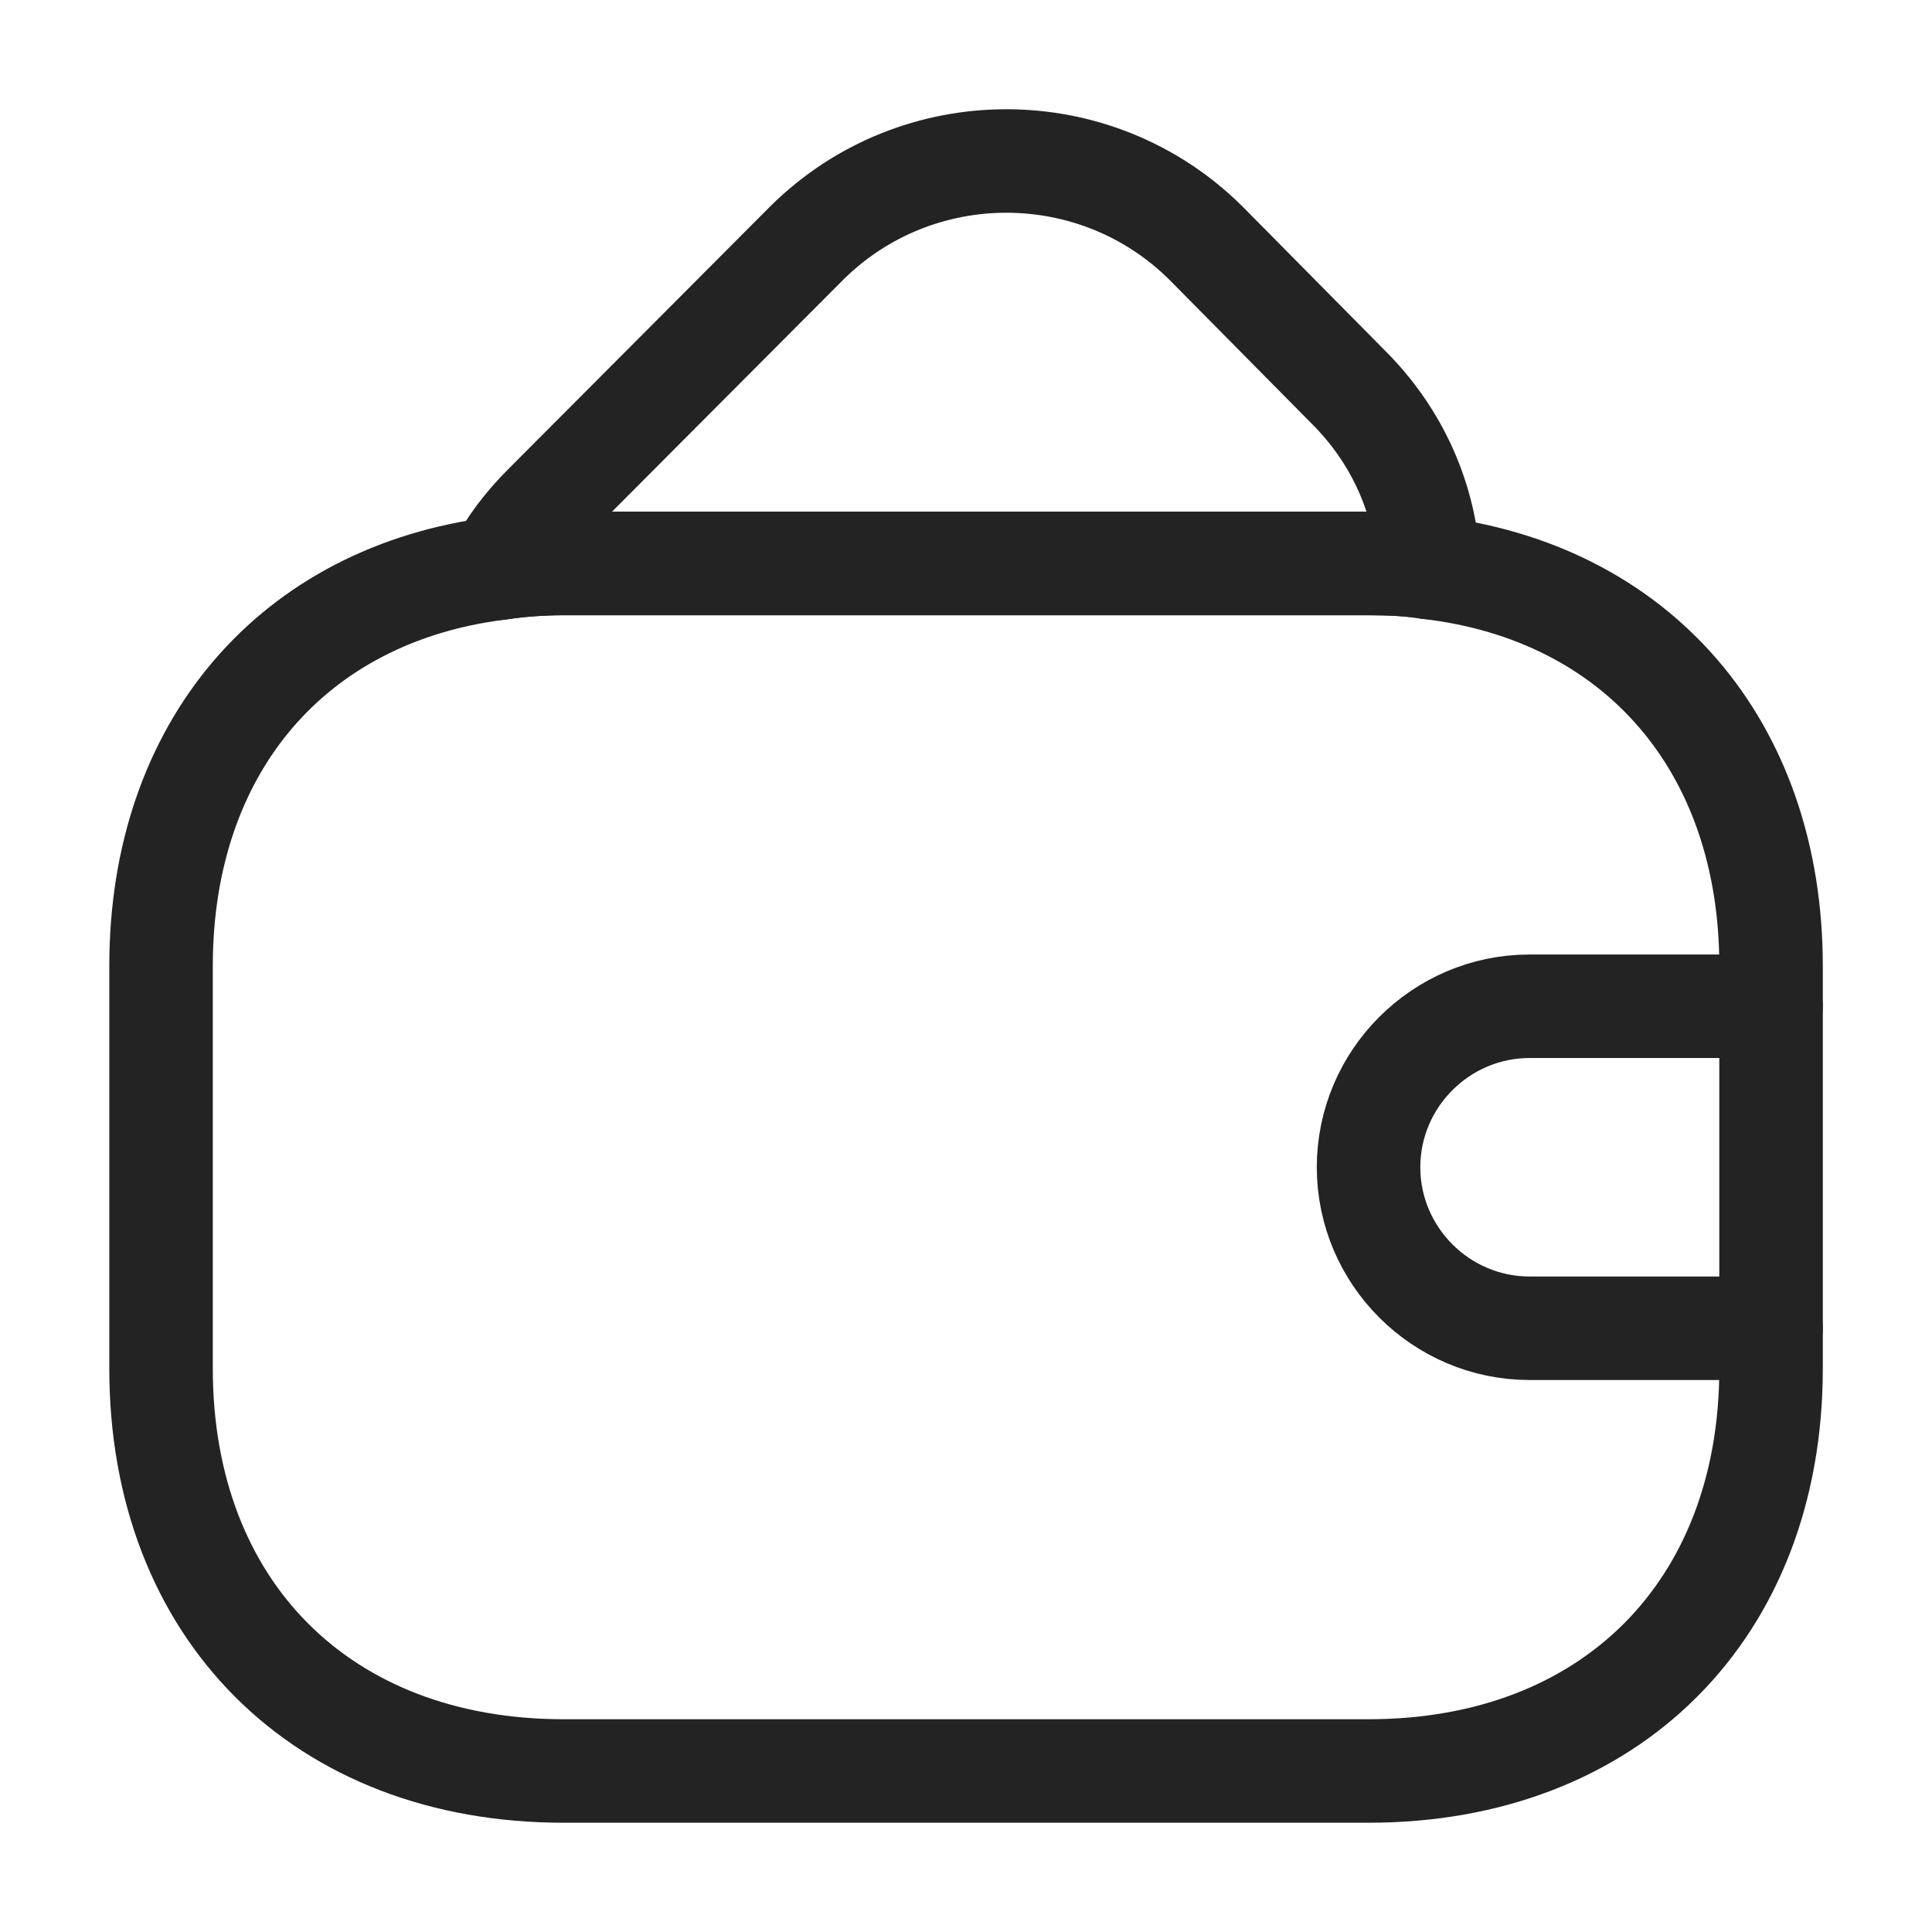
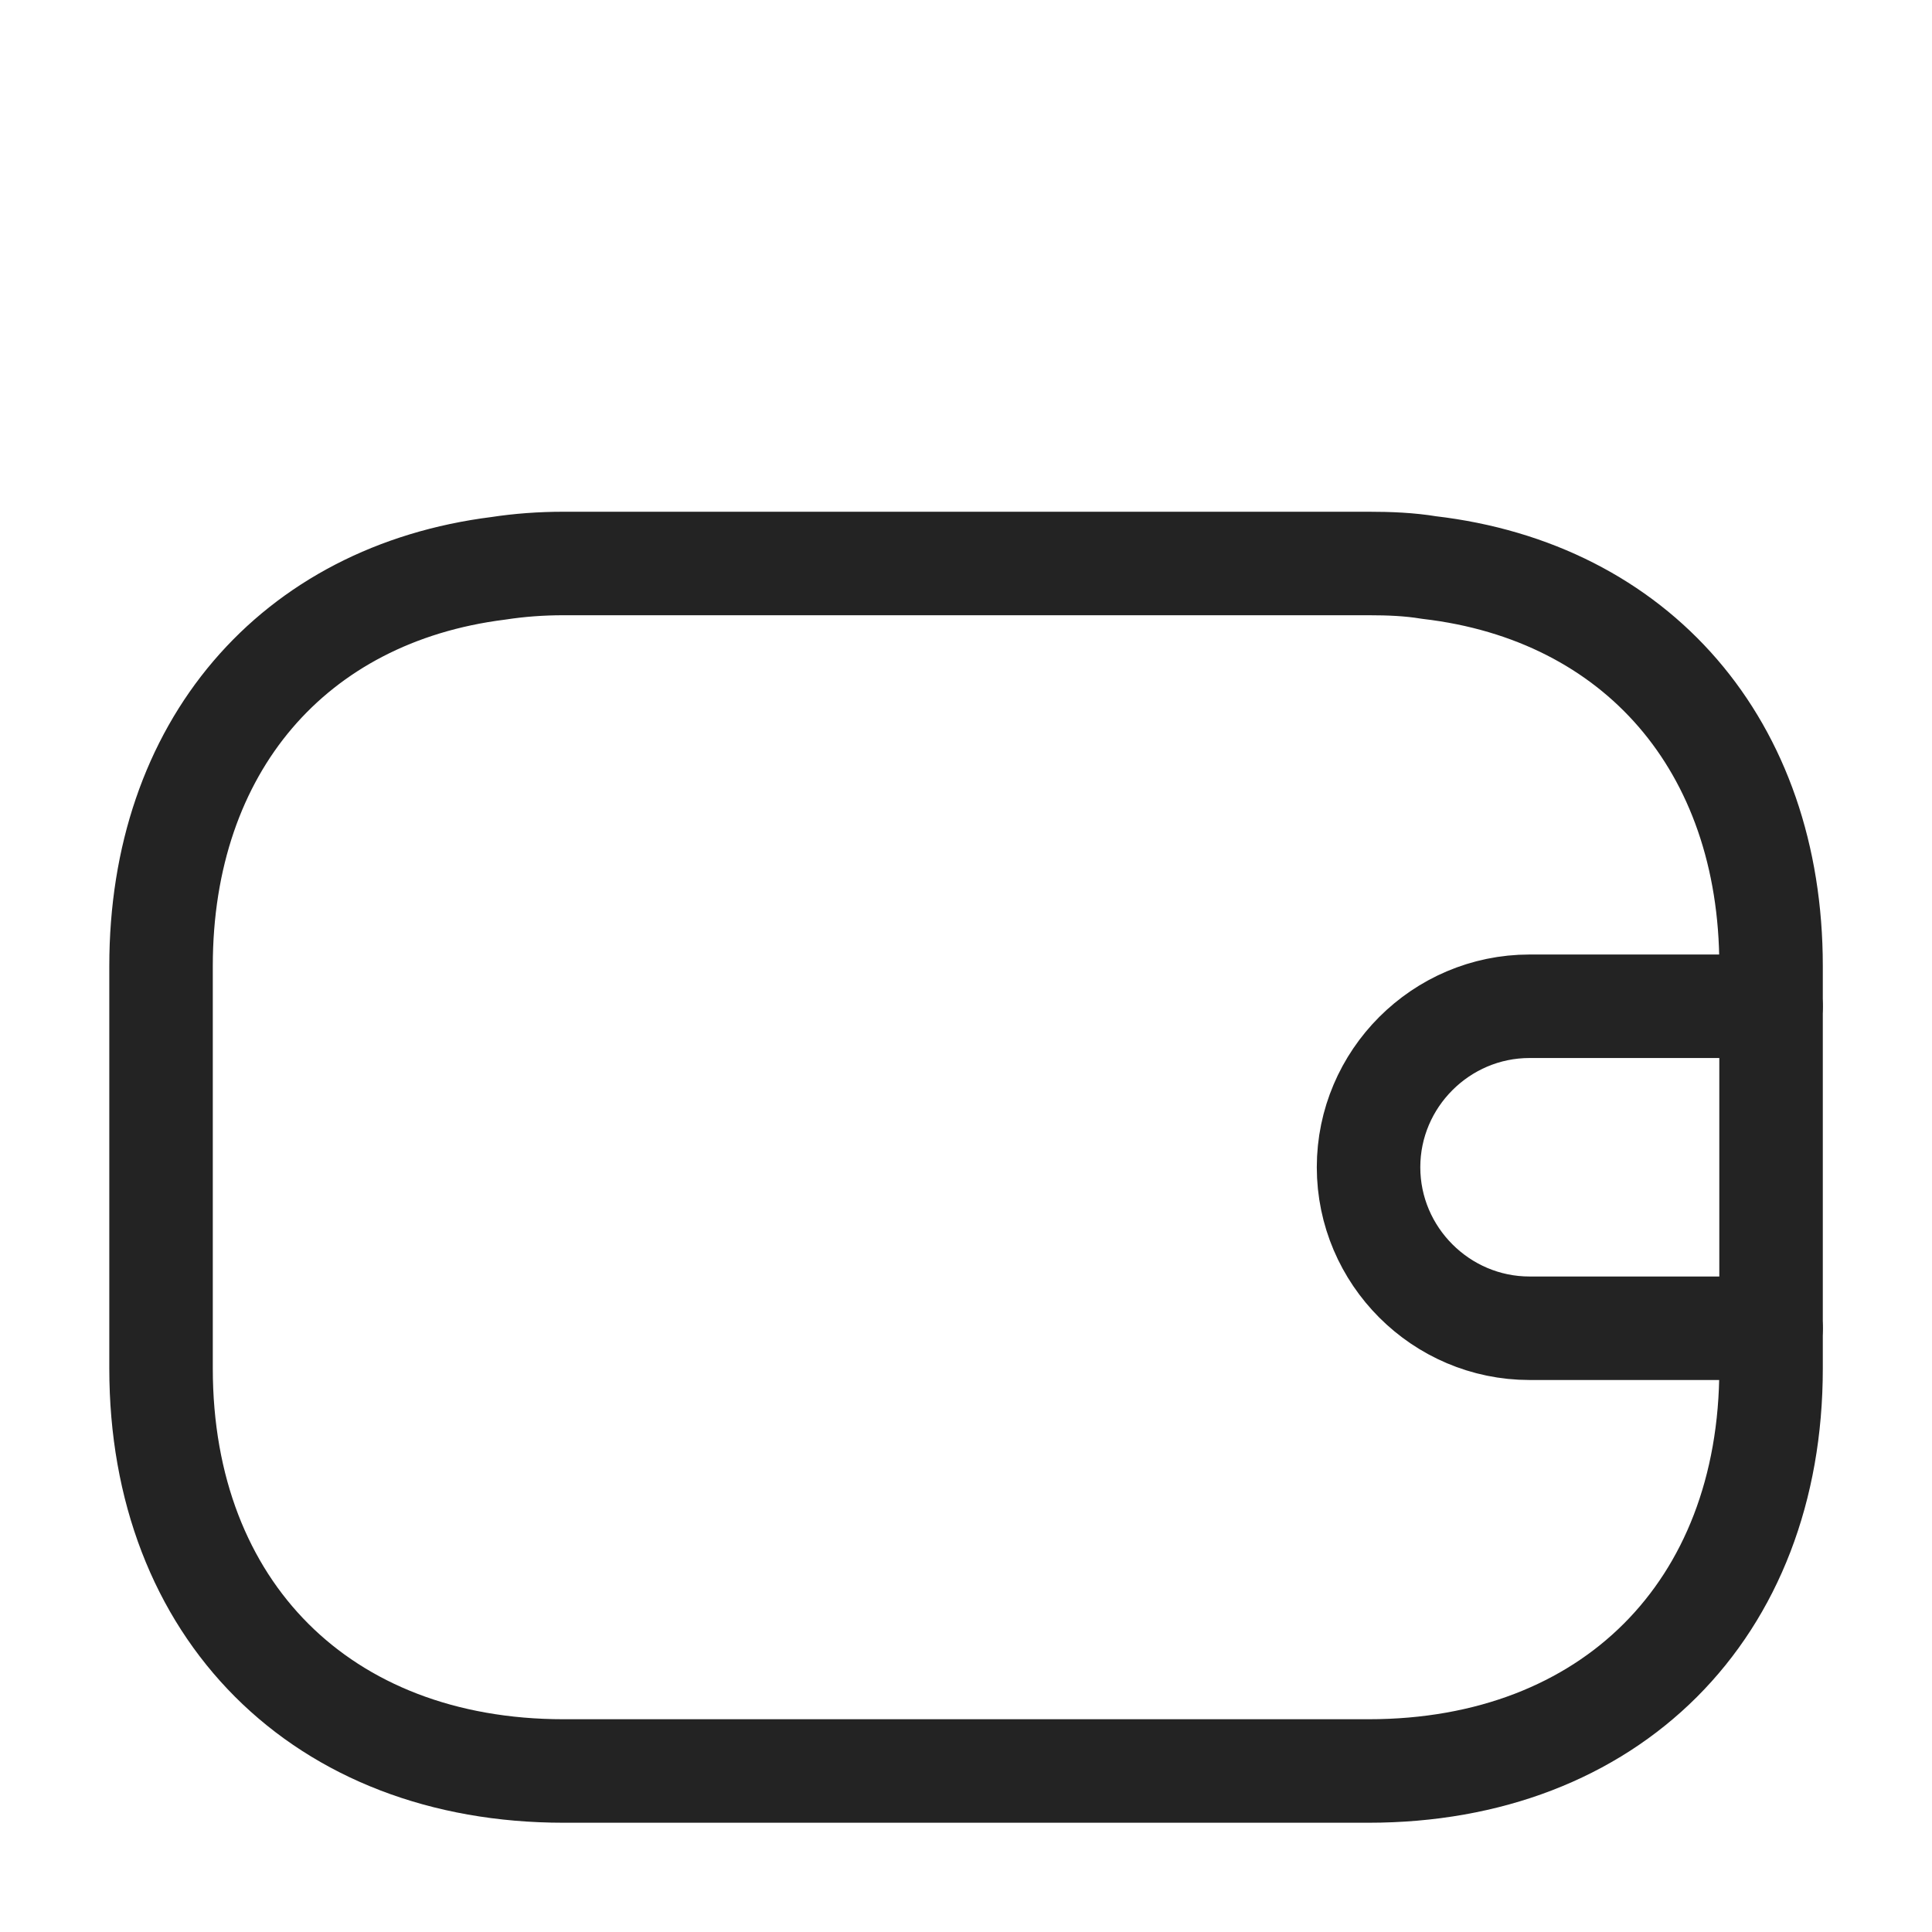
<svg xmlns="http://www.w3.org/2000/svg" width="56" height="56" viewBox="0 0 56 56" fill="none">
  <path d="M51.335 28V39.667C51.335 46.667 46.668 51.333 39.668 51.333H16.335C9.335 51.333 4.668 46.667 4.668 39.667V28C4.668 21.653 8.495 17.22 14.445 16.473C15.051 16.38 15.681 16.333 16.335 16.333H39.668C40.275 16.333 40.858 16.357 41.418 16.45C47.438 17.15 51.335 21.607 51.335 28Z" stroke="#232323" stroke-width="3" stroke-linecap="round" stroke-linejoin="round" />
-   <path d="M41.419 16.45C40.859 16.357 40.275 16.333 39.669 16.333H16.335C15.682 16.333 15.052 16.38 14.445 16.473C14.772 15.82 15.239 15.213 15.799 14.653L23.382 7.047C26.579 3.873 31.759 3.873 34.955 7.047L39.039 11.177C40.532 12.647 41.325 14.513 41.419 16.45Z" stroke="#232323" stroke-width="3" stroke-linecap="round" stroke-linejoin="round" />
  <path d="M51.335 29.167H44.335C41.768 29.167 39.668 31.267 39.668 33.833C39.668 36.4 41.768 38.5 44.335 38.5H51.335" stroke="#232323" stroke-width="3" stroke-linecap="round" stroke-linejoin="round" />
</svg>